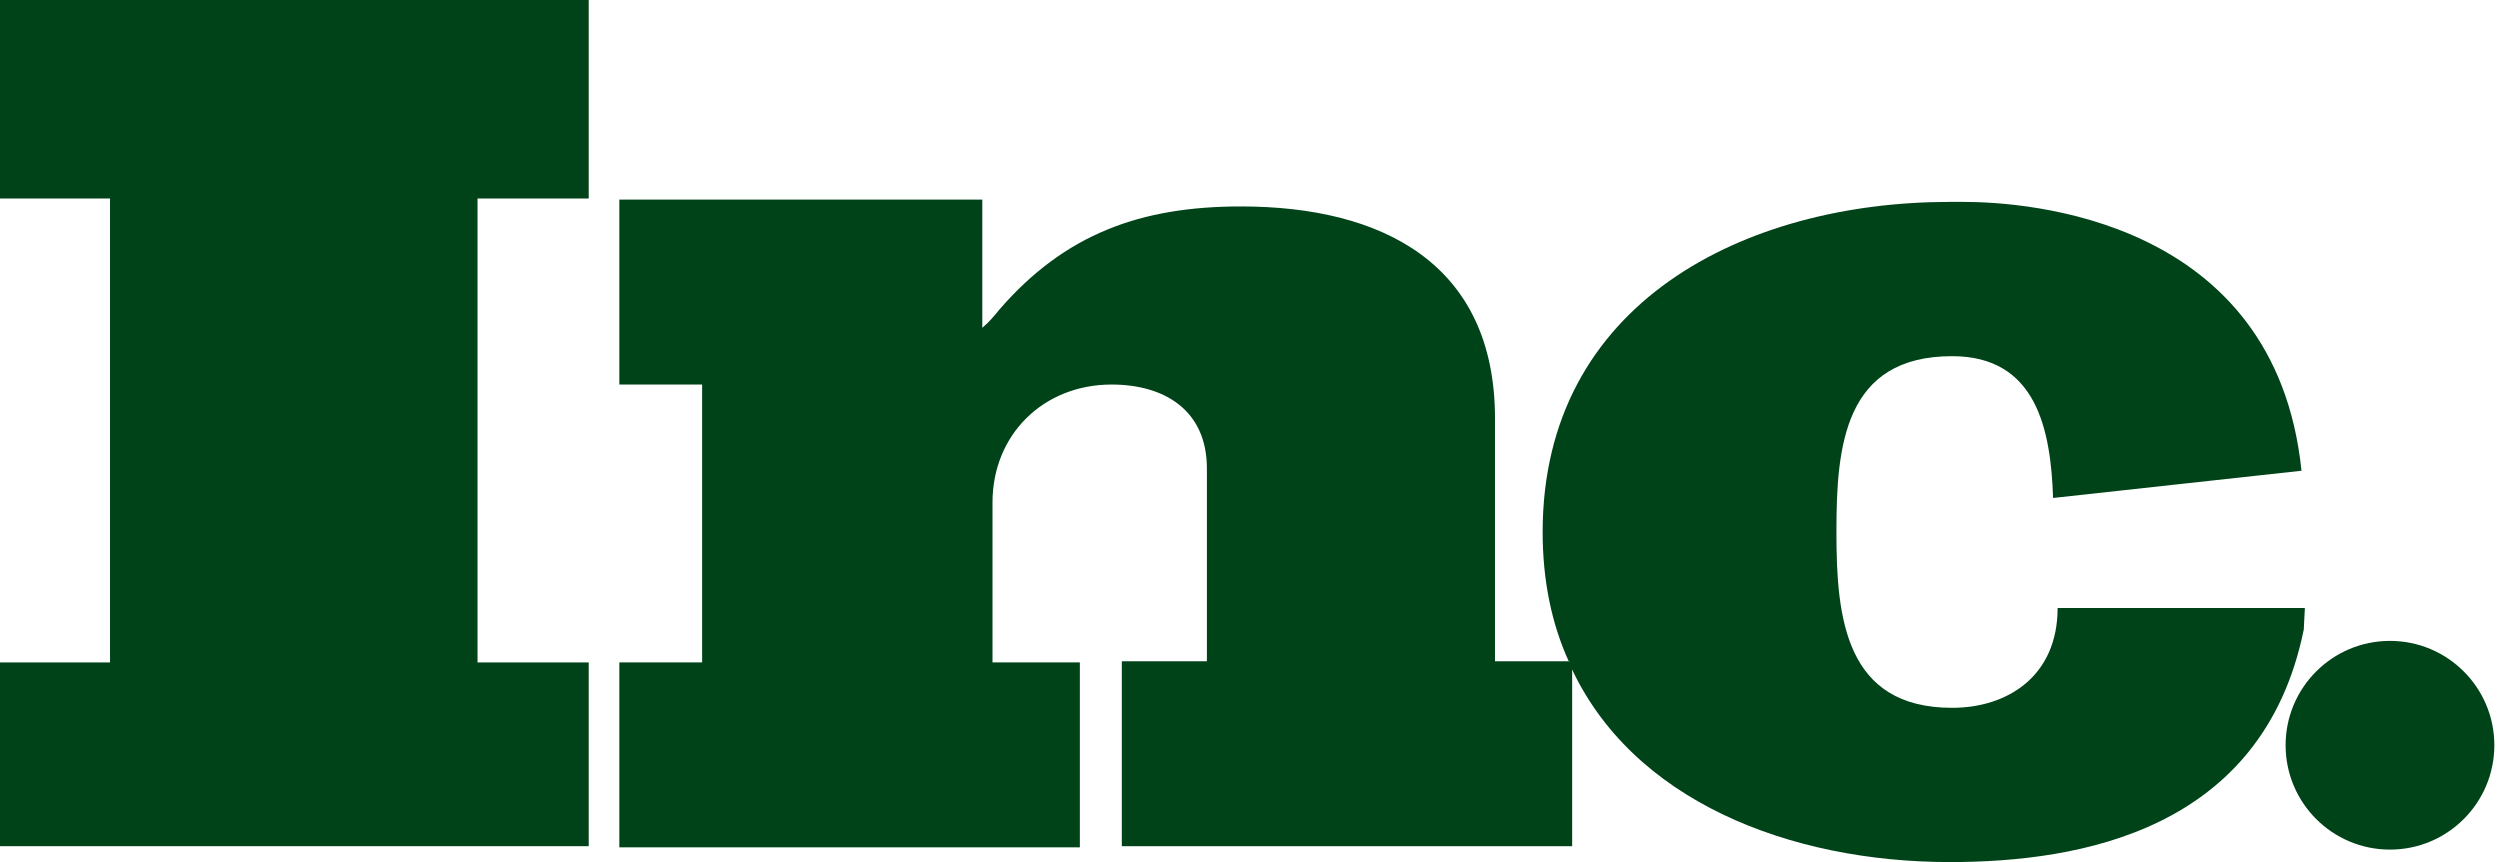
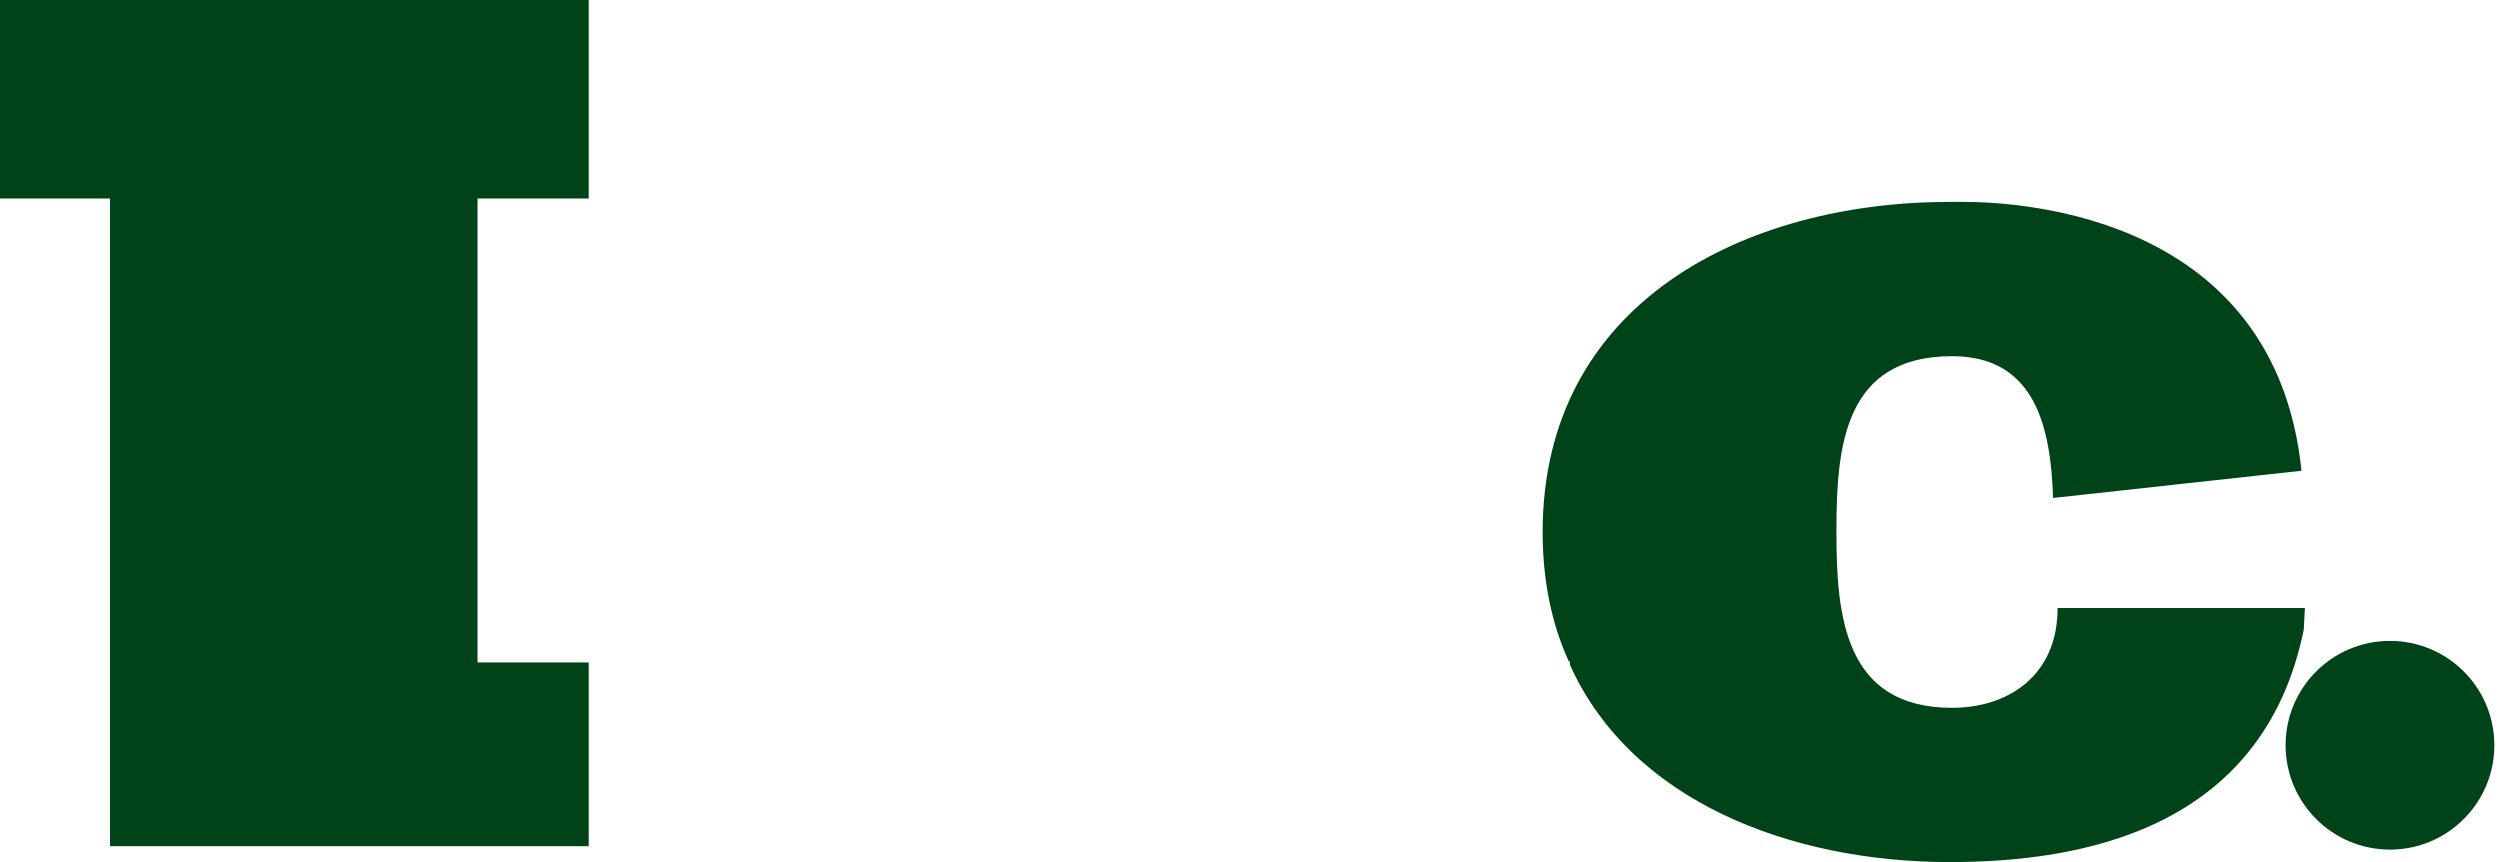
<svg xmlns="http://www.w3.org/2000/svg" width="87" height="30" viewBox="0 0 87 30" fill="none">
  <g clip-path="url(#clip0_401_39)">
-     <path d="M0 6.908H3.829V23.053H0V29.447H20.487V23.053H16.618V6.908H20.487V0H0V6.908Z" fill="#004318" />
-     <path d="M52.026 23.052V14.566C52.026 9.158 48.079 7.184 43.184 7.184C39.711 7.184 37.066 8.131 34.776 10.776C34.618 10.974 34.421 11.21 34.184 11.408V6.947H21.553V13.382H24.434V23.052H21.553V29.487H37.579V23.052H34.539V17.487C34.539 15.118 36.316 13.382 38.684 13.382C40.539 13.382 42 14.289 42 16.302V23.013H39.039V29.447H54.711V23.131C54.711 23.092 54.671 23.052 54.671 23.013H52.026V23.052Z" fill="#004318" />
+     <path d="M0 6.908H3.829V23.053V29.447H20.487V23.053H16.618V6.908H20.487V0H0V6.908Z" fill="#004318" />
    <path d="M80.21 21.158H71.882H71.605C71.605 23.526 69.868 24.632 67.934 24.632C64.224 24.632 63.908 21.513 63.908 18.553V18.474C63.908 15.513 64.184 12.395 67.934 12.395C70.855 12.395 71.368 14.921 71.447 17.329L80.092 16.382C79.184 7.579 70.5 7.026 68.329 7.026C68.013 7.026 67.855 7.026 67.855 7.026C60.711 7.026 53.684 10.54 53.684 18.513C53.684 20.211 54 21.711 54.592 23.013H54.632V23.132C56.763 27.869 62.289 30 67.855 30C72.395 30 78.75 28.895 80.171 21.908L80.21 21.158Z" fill="#004318" />
    <path d="M83.171 29.566C85.177 29.566 86.803 27.94 86.803 25.934C86.803 23.929 85.177 22.303 83.171 22.303C81.165 22.303 79.539 23.929 79.539 25.934C79.539 27.94 81.165 29.566 83.171 29.566Z" fill="#004318" />
  </g>
  <defs>
    <clipPath id="clip0_401_39">
      <rect width="86.842" height="30" fill="white" />
    </clipPath>
  </defs>
</svg>